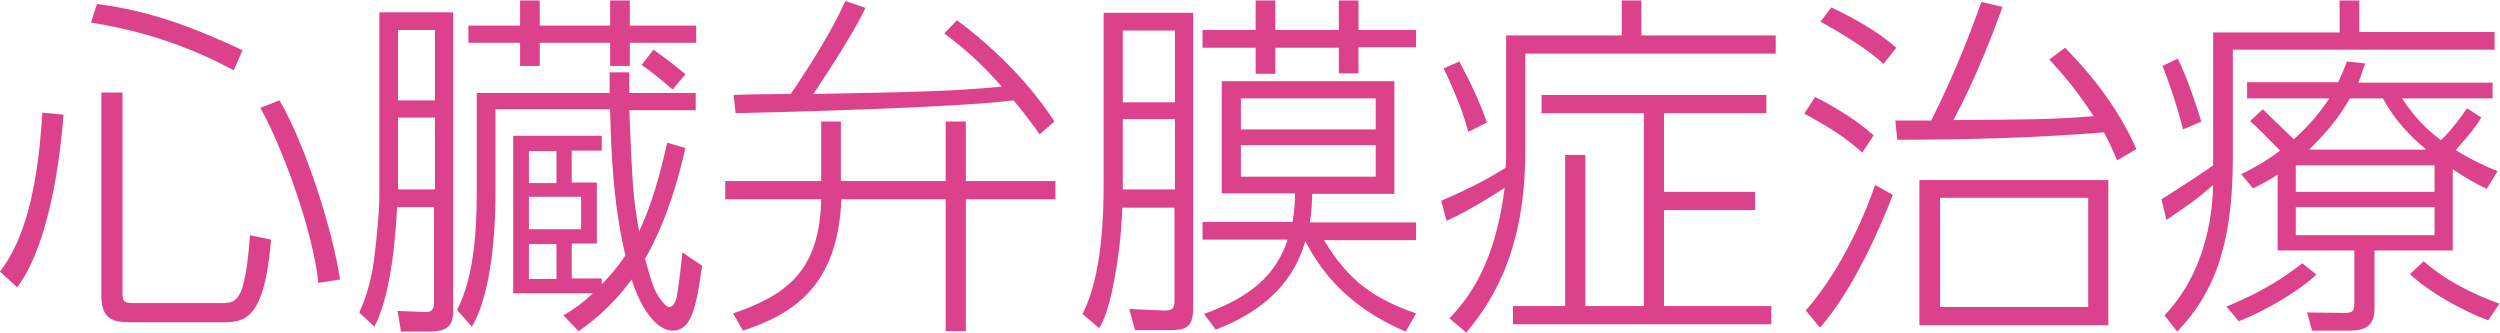
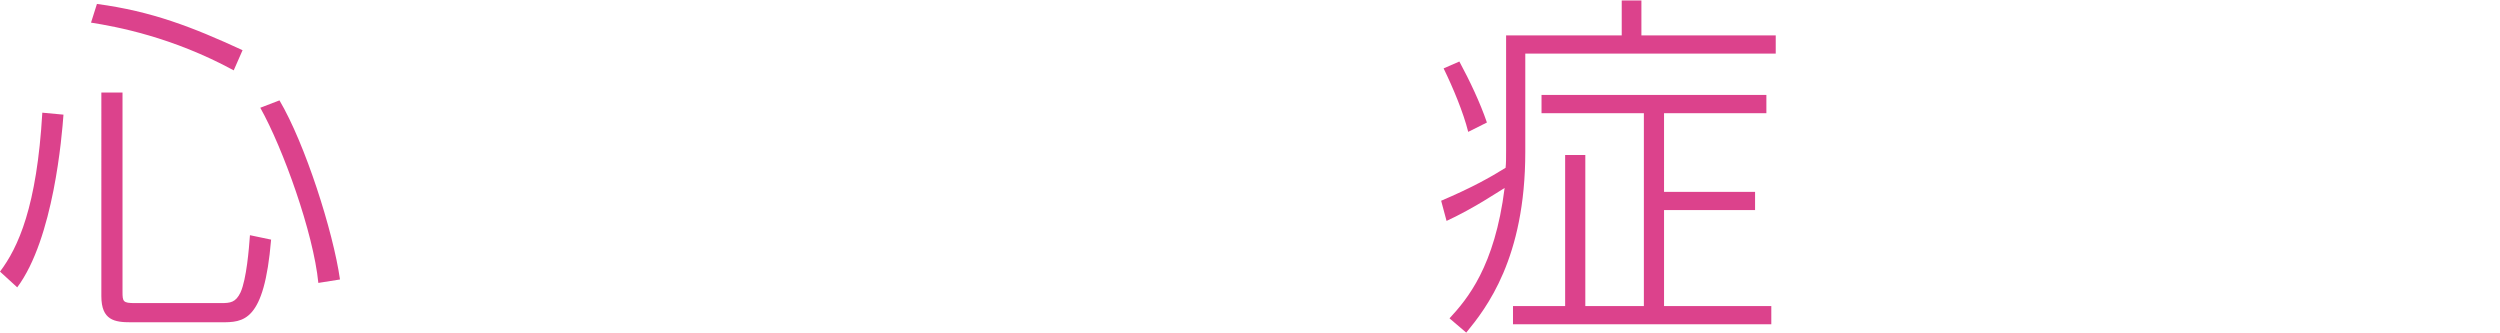
<svg xmlns="http://www.w3.org/2000/svg" version="1.1" id="レイヤー_1" x="0px" y="0px" viewBox="0 0 508.1 67.6" style="enable-background:new 0 0 508.1 67.6;" xml:space="preserve">
  <style type="text/css">
	.st0{fill:#DC428C;}
</style>
  <g>
    <path class="st0" d="M0,55.2c3.7-4.9,7.5-13.2,8.6-32.3l4.3,0.4c-0.3,4.2-2,25.2-9.4,35.1L0,55.2z M47.5,14.3   C35,7.5,23.6,5.4,18.5,4.6l1.2-3.8c11.2,1.5,19.4,4.7,29.6,9.4L47.5,14.3z M24.9,18.8v40.5c0,2,0.1,2.3,2.5,2.3h17.5   c1.9,0,3-0.1,4-2.2c1.2-2.7,1.7-8.8,1.9-11.6l4.3,0.9c-1.4,16.8-5.6,16.8-10.2,16.8H26.6c-3.3,0-6-0.4-6-5.3V18.8H24.9z M64.7,57.5   c-1-10.2-7.2-27.4-11.8-35.6l3.9-1.5C62,29.2,67.7,47,69.1,56.8L64.7,57.5z" />
-     <path class="st0" d="M92.1,2.5v60.9c0,3.5-2.1,4-5.3,4h-5.3l-0.7-4.2l5.4,0.2c1.1,0.1,2-0.2,2-1.7V42.1h-7.5   c-0.2,4.3-1,17.5-4.6,24.3L73,63.5c2.5-5.2,3-10.6,3.2-12.2c0.5-4.4,0.9-8.5,0.9-11.6V2.5H92.1z M88.4,6.1h-7.5v14.3h7.5V6.1z    M88.4,23.9h-7.5v14.6h7.5V23.9z M139.3,30.1c-2.8,12.4-6.3,19.2-8.2,22.5c1.2,4.2,1.7,6.5,3.4,8.6c0.3,0.4,1,1.2,1.5,1.2   c1,0,1.4-1.5,1.5-1.9c0.3-1.5,0.7-4.5,1.2-9.2l4,2.7c-1.2,8.4-2.1,13.2-6,13.2c-3.1,0-6.4-4.2-8.3-10.4c-4.4,5.9-8.5,8.9-10.8,10.5   l-3.1-3.2c2-1.2,3.7-2.3,6-4.5h-16.2v-32h18v3h-6.1v6.5h5.1v12.4h-5.1v7.1h6.1v1.2c2.9-3,4.2-5,4.8-5.9c-2.3-9.7-2.9-19.8-3.1-29.7   h-23.3v16.9c0,14.1-2.2,23-4.8,27.3L92.9,63c3.2-6.3,4-14.8,4-24.1v-20h27v-4.2h4v4.2h13.5v3.5h-13.5c0.6,14.3,0.7,17.6,2,24.6   c2.5-5.3,4.1-10.9,5.7-18L139.3,30.1z M105.7,5.2V0.1h4v5.1h14.3V0.1h4v5.1h13.5v3.5h-13.5v4.7h-4V8.7h-14.3v4.7h-4V8.7H95.2V5.2   H105.7z M113.1,30.7h-5.6v6.5h5.6V30.7z M118.1,40h-10.6v6.6h10.6V40z M113.1,49.6h-5.6v7.1h5.6V49.6z M136.7,18.2   c-2.7-2.4-5.4-4.4-6.3-5l2.4-3.1c1.5,1,4.7,3.4,6.5,5L136.7,18.2z" />
-     <path class="st0" d="M147.4,40.5v-3.7h19.5V24.7h4v12.1h21.3V24.7h4.1v12.1h18.2v3.7h-18.2v26.8h-4.1V40.5H171   c-0.7,17.6-9.7,23.3-20,26.7l-2-3.5c10.7-3.7,17.6-8.5,17.9-23.2H147.4z M194.5,4.1c5.6,4.2,13.8,11.3,19.8,20.6l-3,2.6   c-1.3-1.8-2.7-3.8-5.3-6.9c-11.9,1.5-47.1,2.4-56.5,2.6l-0.4-3.7c1.2-0.1,8.7-0.2,11.6-0.2c0.8-1.2,7.5-10.8,11.1-18.9l4.1,1.4   c-2.8,6-10,16.6-10.6,17.5c20.4-0.4,27.9-0.5,38.3-1.5c-3-3.4-6.4-6.9-11.7-10.8L194.5,4.1z" />
-     <path class="st0" d="M242.5,2.6v59.8c0,4-1.2,4.7-4.9,4.7h-6.9l-1.2-4.3l7,0.3c1.8,0.1,2.2-0.5,2.2-1.9v-19h-10.6   c-0.1,2-0.2,6.1-1.2,12.2c-1.3,8.1-2.6,10.8-3.5,12.3l-3.4-2.9c4.1-7.8,4.3-20.8,4.3-26.2V2.6H242.5z M238.8,6.2h-10.6v14.6h10.6   V6.2z M238.8,24.2h-10.6v14.3h10.6V24.2z M259.2,0.1v6h12.9v-6h4v6h11.7v3.5h-11.7v5.3h-4V9.7h-12.9v5.3h-4V9.7h-10.8V6.1h10.8v-6   H259.2z M285.7,67.4C280.2,65,271,60.3,265.3,49c-2.2,7.7-7.6,13.9-18.2,18l-2.4-3.2c9.5-3.4,14.7-8,17-15.1h-17.3v-3.6h18.3   c0.4-2.5,0.5-4.2,0.5-5.8h-14.9V16.5h35.1v22.9h-16.7c-0.1,2.1-0.1,3.6-0.5,5.8h21.6v3.6h-18.7c5,8.4,10.2,11.9,18.7,14.9   L285.7,67.4z M279.6,20h-27.4v6.3h27.4V20z M279.6,29.5h-27.4v6.4h27.4V29.5z" />
    <path class="st0" d="M306.1,7.2h23.5V0.1h4v7.1h27.3v3.7H310v20c0,21.6-7.9,31.7-12,36.7l-3.4-2.9c3.6-3.9,9.2-10.5,11.2-26.5   c-1.5,0.9-6.2,4.1-11.8,6.7l-1.1-4.1c6.1-2.6,9.9-4.7,13.1-6.7c0.1-1,0.1-1.9,0.1-3.5V7.2z M298.4,26.8c-1-4-3.1-9-5-12.9l3.2-1.4   c2.1,3.9,4.2,8.3,5.6,12.4L298.4,26.8z M359,23h-20.8V39h18.5v3.7h-18.5v19.5H360v3.7h-52.5v-3.7h10.6V31.5h4.1v30.7h11.9V23h-20.8   v-3.7H359V23z" />
-     <path class="st0" d="M378.5,31c-3.4-3-6.6-5.1-11.8-7.9l2.2-3.4c4.7,2.4,8.5,4.8,11.9,7.8L378.5,31z M367,63.1   c8.1-9.3,12.7-21.4,14.1-25.5l3.6,2c-2.3,6-7.8,19-14.8,27L367,63.1z M382.8,13c-3.1-2.9-7.8-5.8-12.8-8.6l2.2-2.9   c6.5,3.1,10.2,5.6,13.2,8.2L382.8,13z M419.7,9.7c3.9,4,10.2,10.9,14.5,20.6l-3.9,2.3c-1-2.3-1.5-3.5-2.7-5.7   c-14,1.1-27.2,1.5-42,1.5l-0.4-3.9h7.3c5.3-10.6,8.2-18.6,10.2-24.1l4.3,1c-1.5,4.2-5.4,14.6-10,23c15.5-0.1,20-0.1,28.5-0.8   c-3.4-5.2-6.1-8.4-9-11.5L419.7,9.7z M428.5,66.1h-38.4V36.6h38.4V66.1z M424.4,40.2h-30.1v22.2h30.1V40.2z" />
-     <path class="st0" d="M450,6.6h25.5V0.1h4v6.4H507v3.6h-53.2v22.1c0,18.3-4.2,27.8-11.3,35.2l-2.6-3.3c9.3-9.7,9.8-22.9,9.9-26.5   c-3.7,3.2-4.5,3.7-9.5,7.1l-1-4.2c3.7-2.3,8.7-5.6,10.5-6.9V6.6z M443.7,26.3c-1.1-4.2-2.5-8.7-4.2-12.9l3.1-1.5   c2,4,4.1,10.5,4.8,12.8L443.7,26.3z M452.5,62.3c5.4-2.2,10.7-5,15.4-8.8l2.9,2.3c-4.2,3.9-11.2,7.7-15.8,9.5L452.5,62.3z    M498.5,50.9h-15.9v11.8c0,4.5-3.2,4.5-5.8,4.5h-6.9l-1-3.7l7.7,0.1c1.9,0,1.9-0.8,1.9-2.5V50.9h-15.6V35.5c-2,1.3-3.4,2-5,2.8   l-2.4-2.9c2.8-1.4,5-2.6,7.9-4.8c-2-2-5.1-5.2-6.1-6l2.6-2.4c1,1,1.5,1.5,6.3,6.1c3-2.7,5.3-5.4,7.2-8.3h-16.7v-3.3h18.5   c0.8-1.6,1.2-2.7,1.8-4.2l3.7,0.4c-0.7,2-0.8,2.5-1.4,3.9h27.3V20h-18.4c1.4,2.1,3.7,5.4,7.9,8.5c2.2-2.1,4.2-4.9,5.3-6.5l2.9,1.9   c-0.7,1.2-2.1,3.2-5.2,6.6c3.5,2.2,6.4,3.4,8.5,4.3l-2.2,3.6c-2-1-4-2-6.9-4V50.9z M494.8,33.6h-28.2V39h28.2V33.6z M494.8,42.1   h-28.2v5.7h28.2V42.1z M493.1,30.4c-5.4-4.5-7.5-8.1-8.8-10.4h-6.7c-2.3,4-4.8,7-8.3,10.4H493.1z M492.6,53.1   c5.8,5.2,13.9,8.1,15.4,8.6l-2.3,3.4c-5.2-1.9-12.3-5.9-15.9-9.4L492.6,53.1z" />
  </g>
</svg>